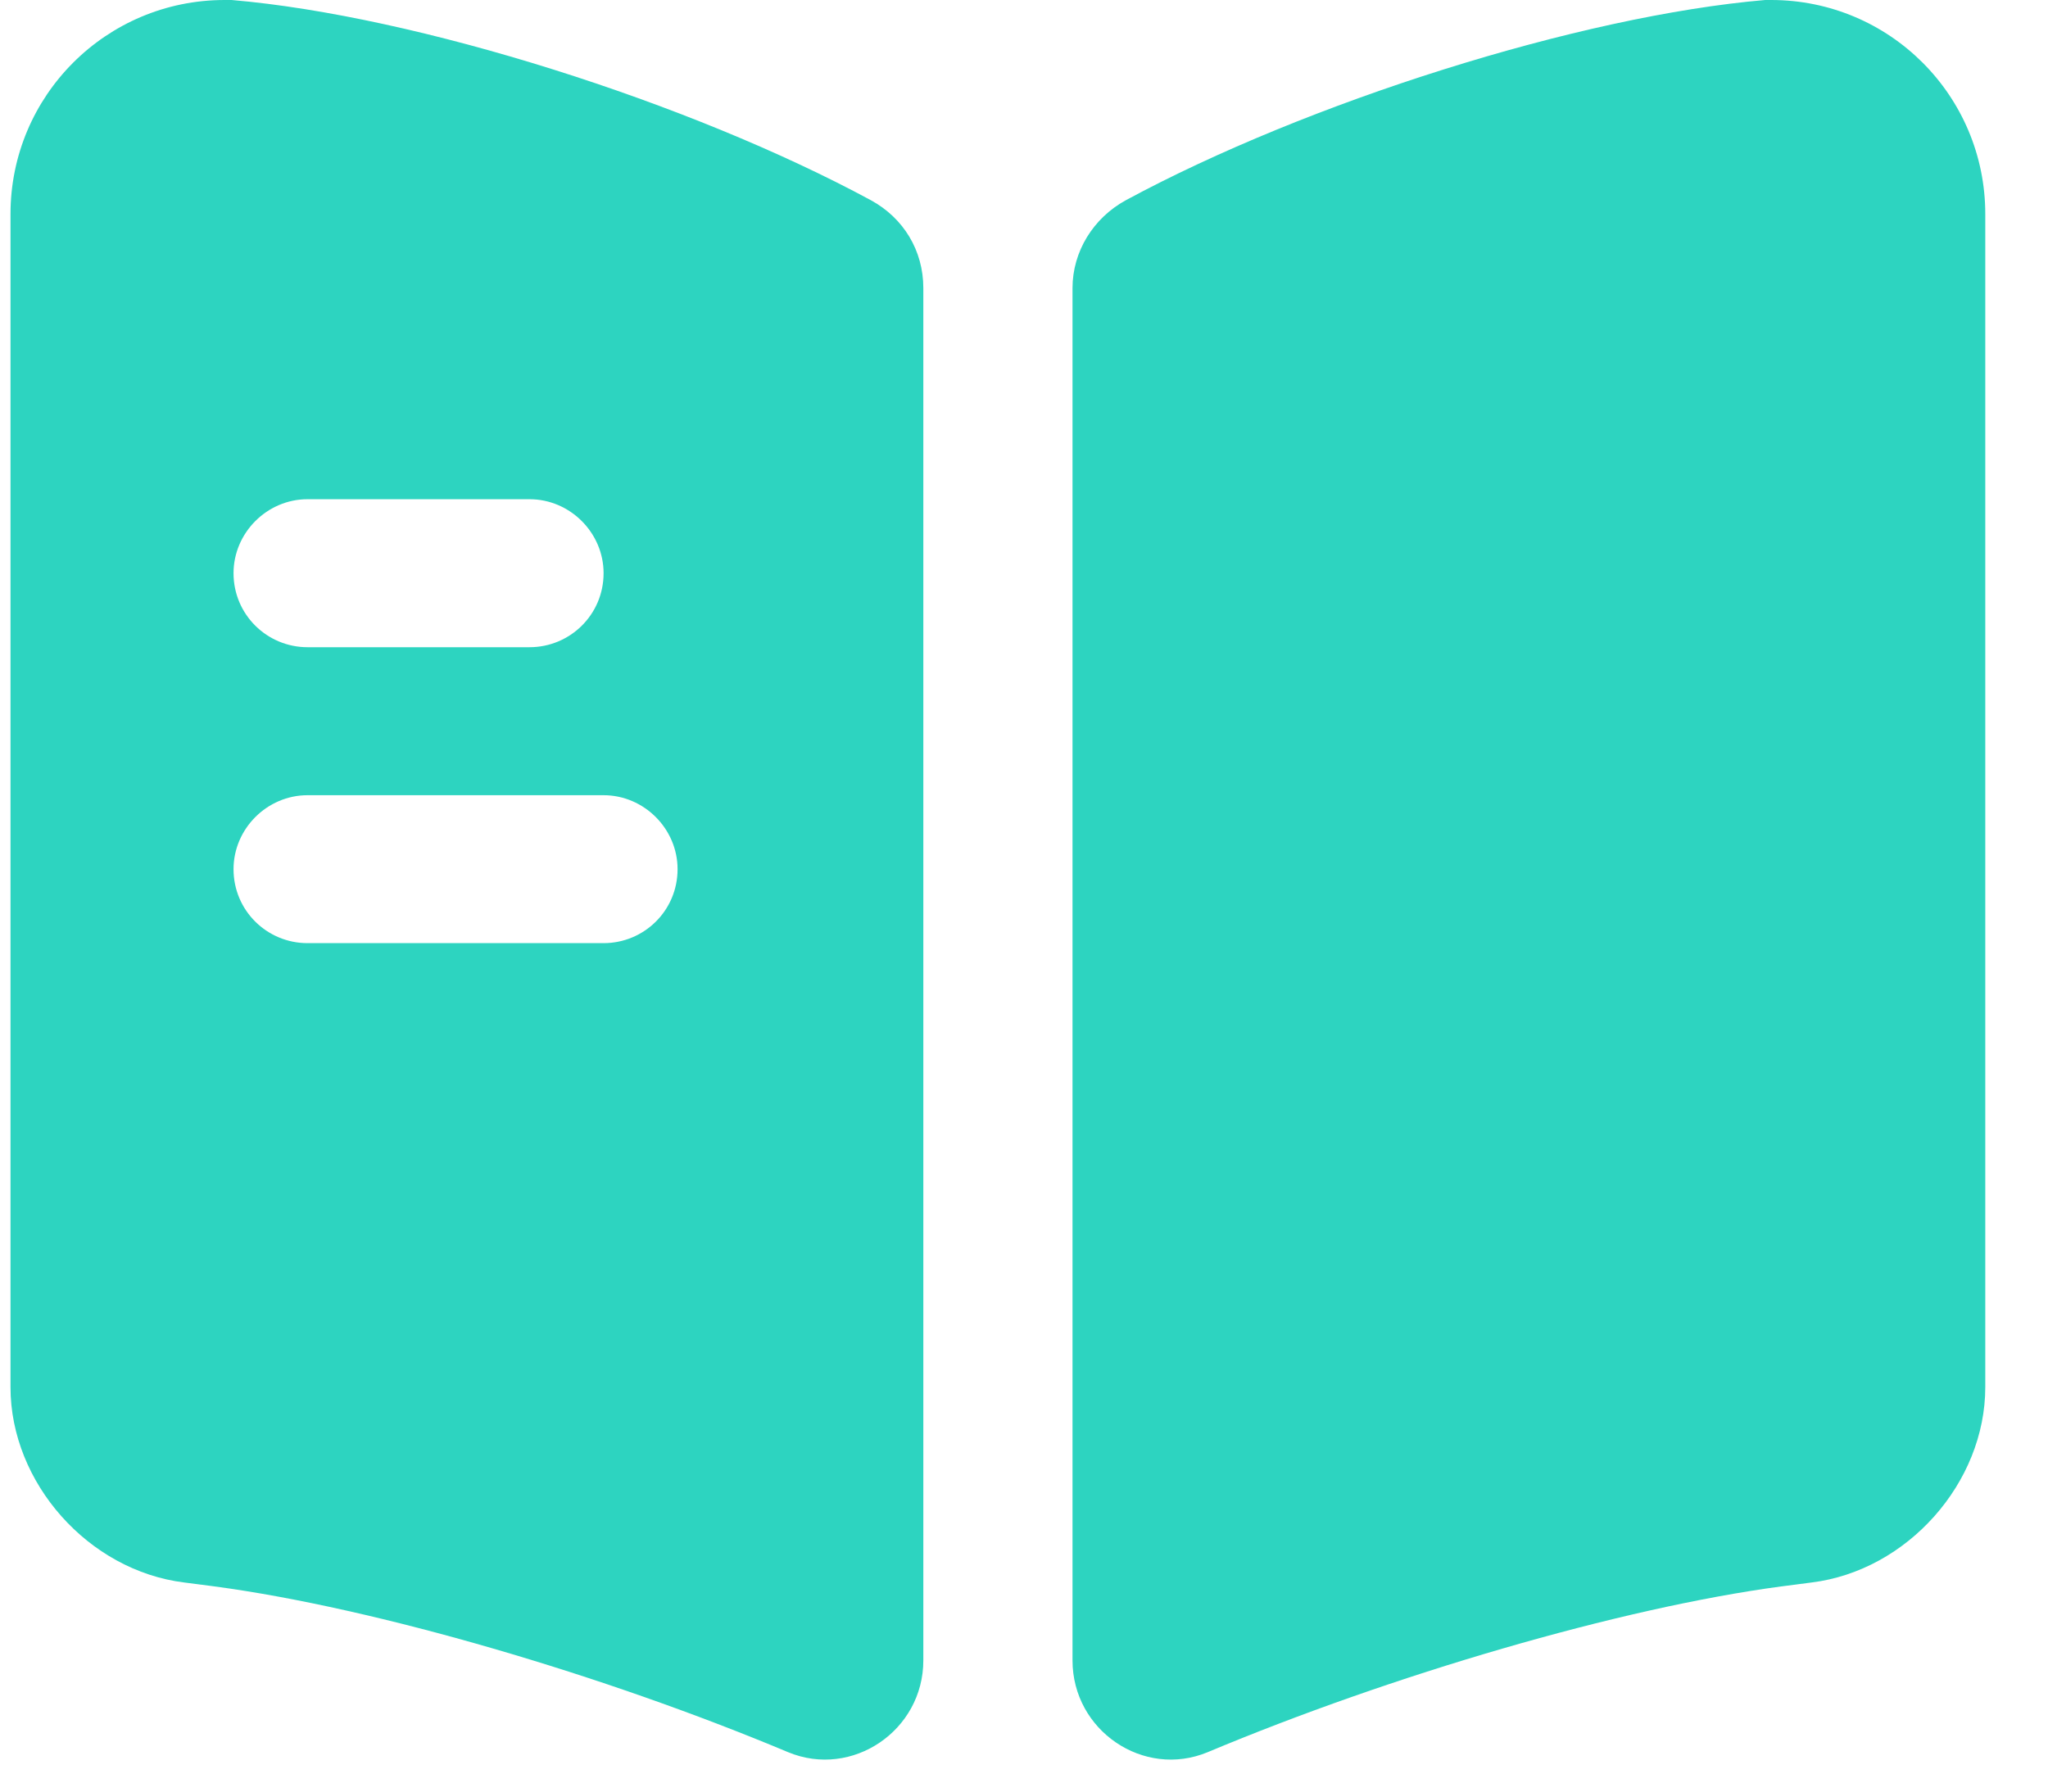
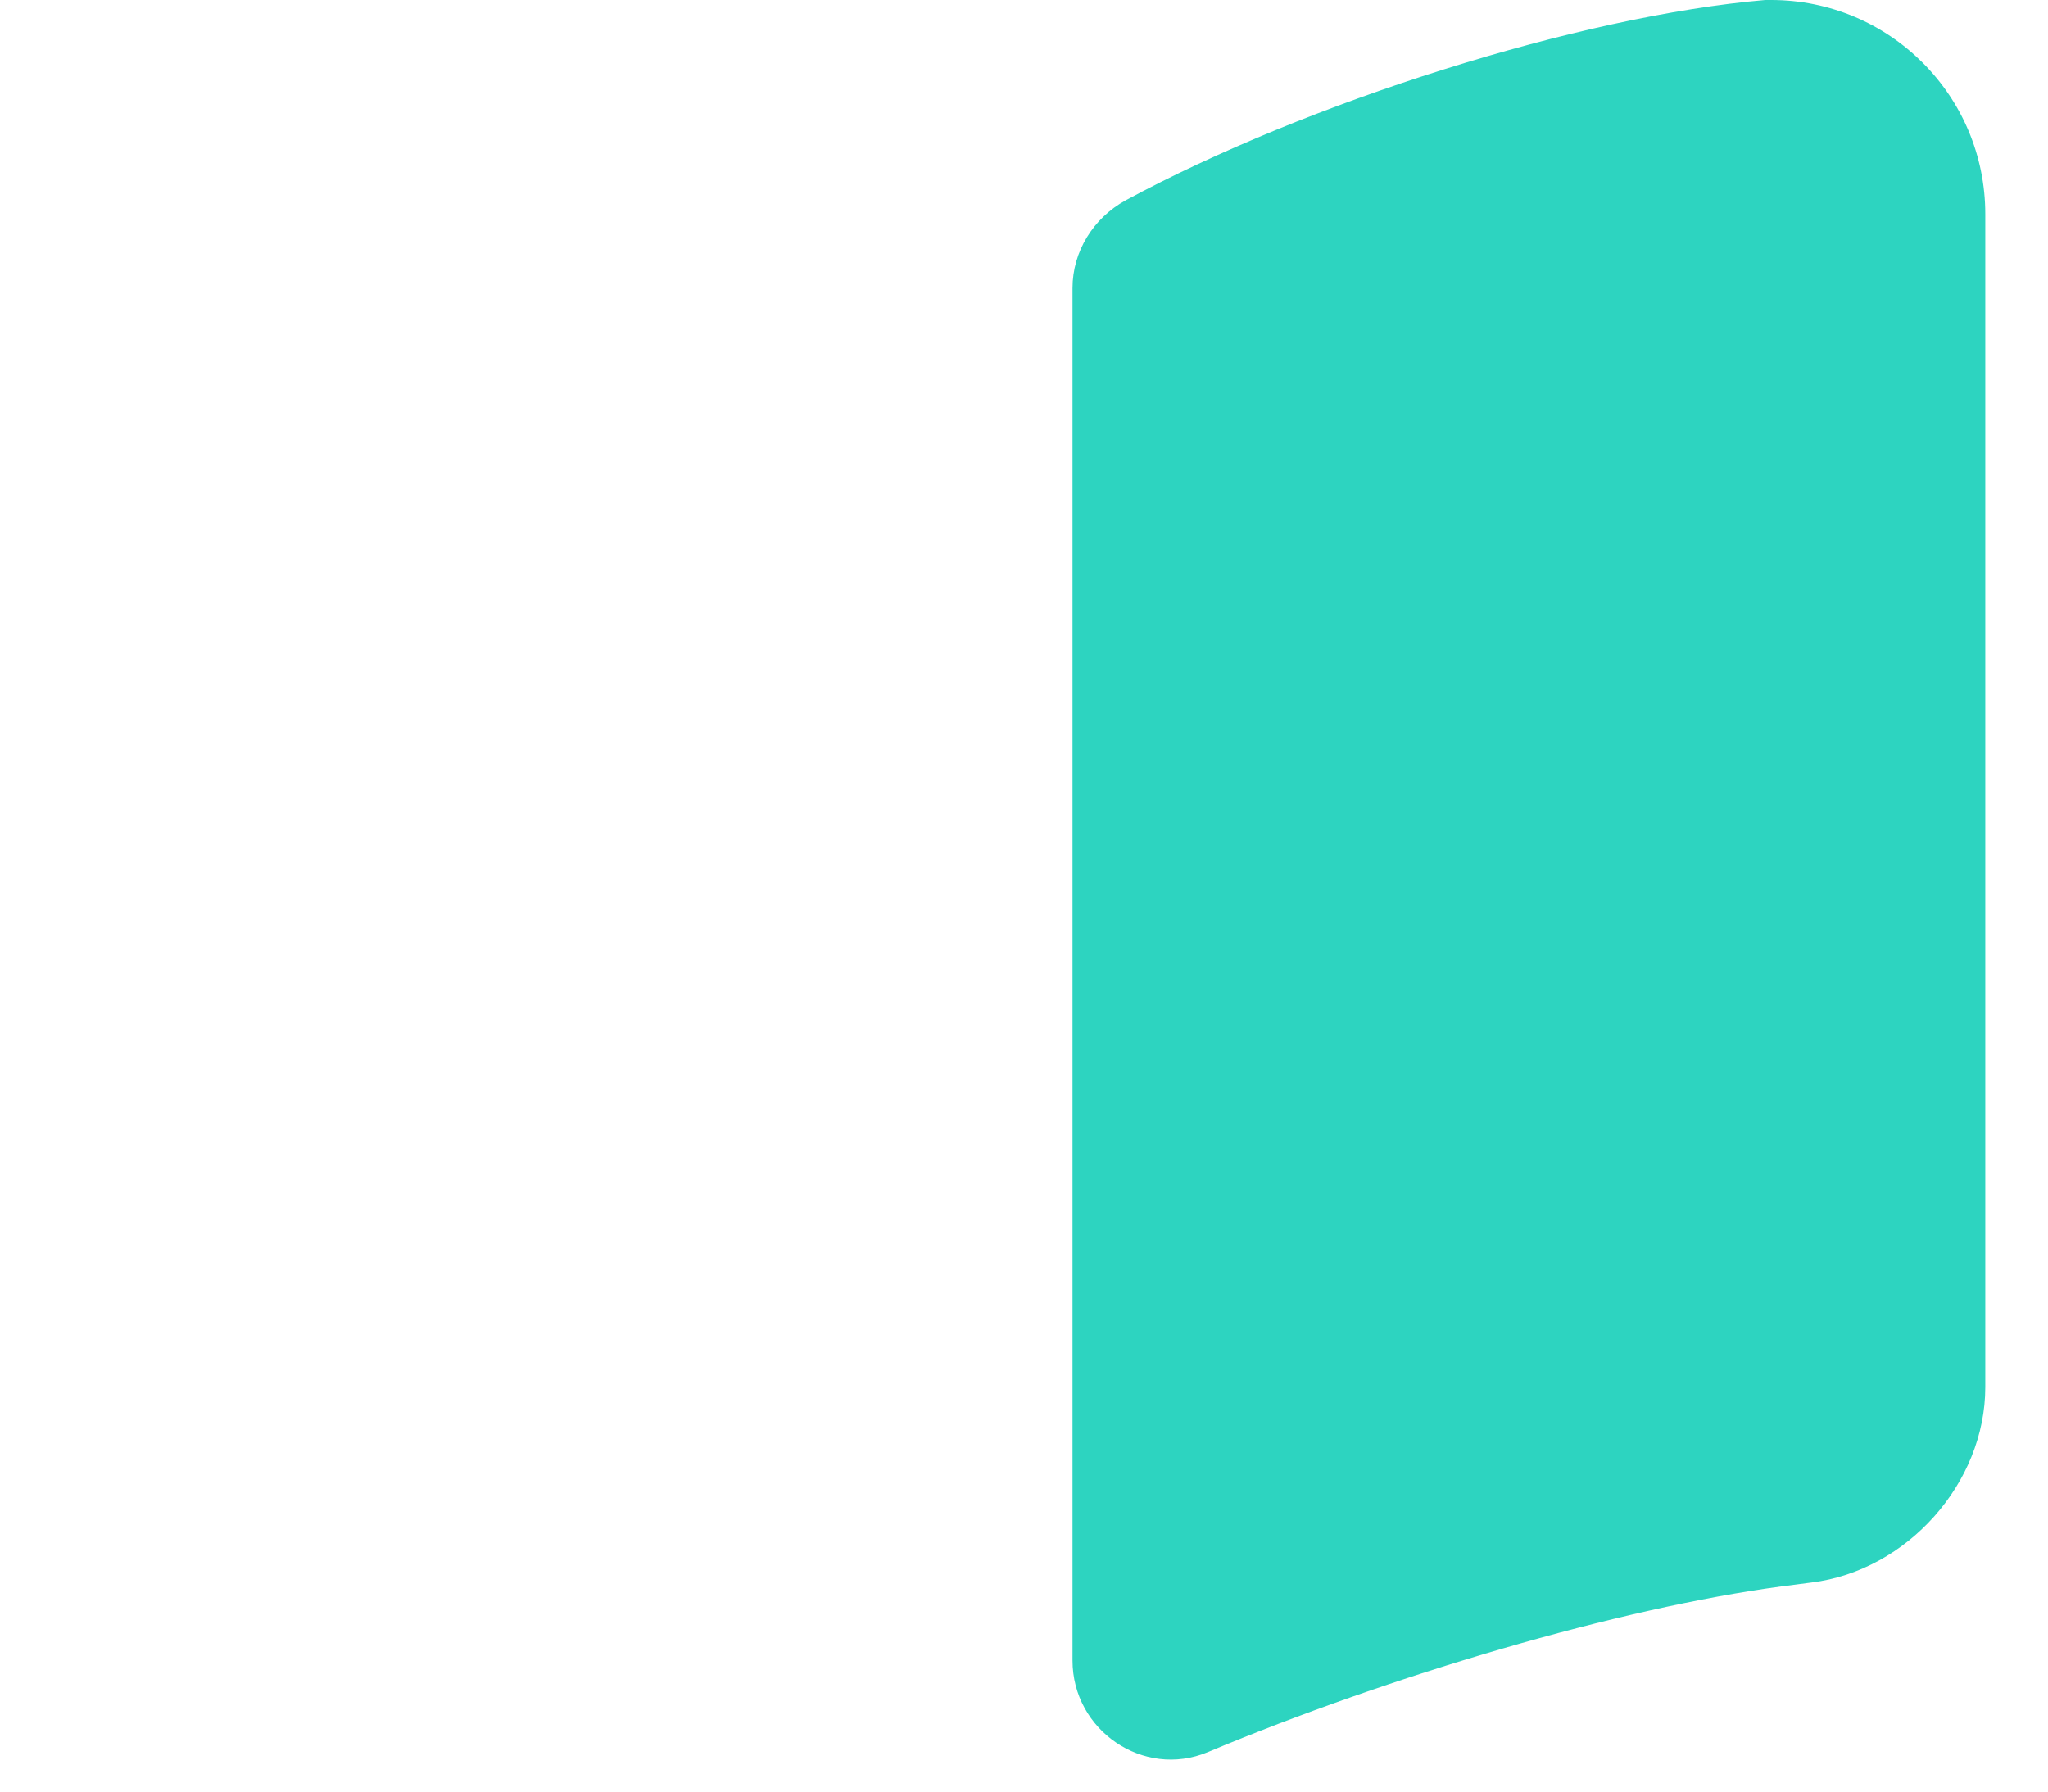
<svg xmlns="http://www.w3.org/2000/svg" width="32" height="28" viewBox="0 0 32 28" fill="none">
  <path d="M31.02 3.346V21.679C31.02 23.175 29.802 24.547 28.306 24.732L27.828 24.794C25.3 25.133 21.738 26.181 18.87 27.384C17.868 27.8 16.758 27.045 16.758 25.95V4.502C16.758 3.932 17.082 3.408 17.59 3.13C20.412 1.604 24.683 0.247 27.582 0H27.674C29.525 0 31.02 1.496 31.02 3.346Z" fill="#2DD4C0" />
-   <path d="M13.609 3.13C10.788 1.604 6.517 0.247 3.618 0H3.51C1.66 0 0.164 1.496 0.164 3.346V21.679C0.164 23.175 1.382 24.547 2.878 24.732L3.356 24.794C5.884 25.133 9.446 26.181 12.314 27.384C13.316 27.8 14.427 27.045 14.427 25.95V4.502C14.427 3.916 14.118 3.408 13.609 3.13ZM4.805 7.802H8.274C8.907 7.802 9.431 8.326 9.431 8.958C9.431 9.606 8.907 10.115 8.274 10.115H4.805C4.173 10.115 3.649 9.606 3.649 8.958C3.649 8.326 4.173 7.802 4.805 7.802ZM9.431 14.74H4.805C4.173 14.74 3.649 14.232 3.649 13.584C3.649 12.952 4.173 12.428 4.805 12.428H9.431C10.063 12.428 10.587 12.952 10.587 13.584C10.587 14.232 10.063 14.74 9.431 14.74Z" fill="#2DD4C0" />
</svg>